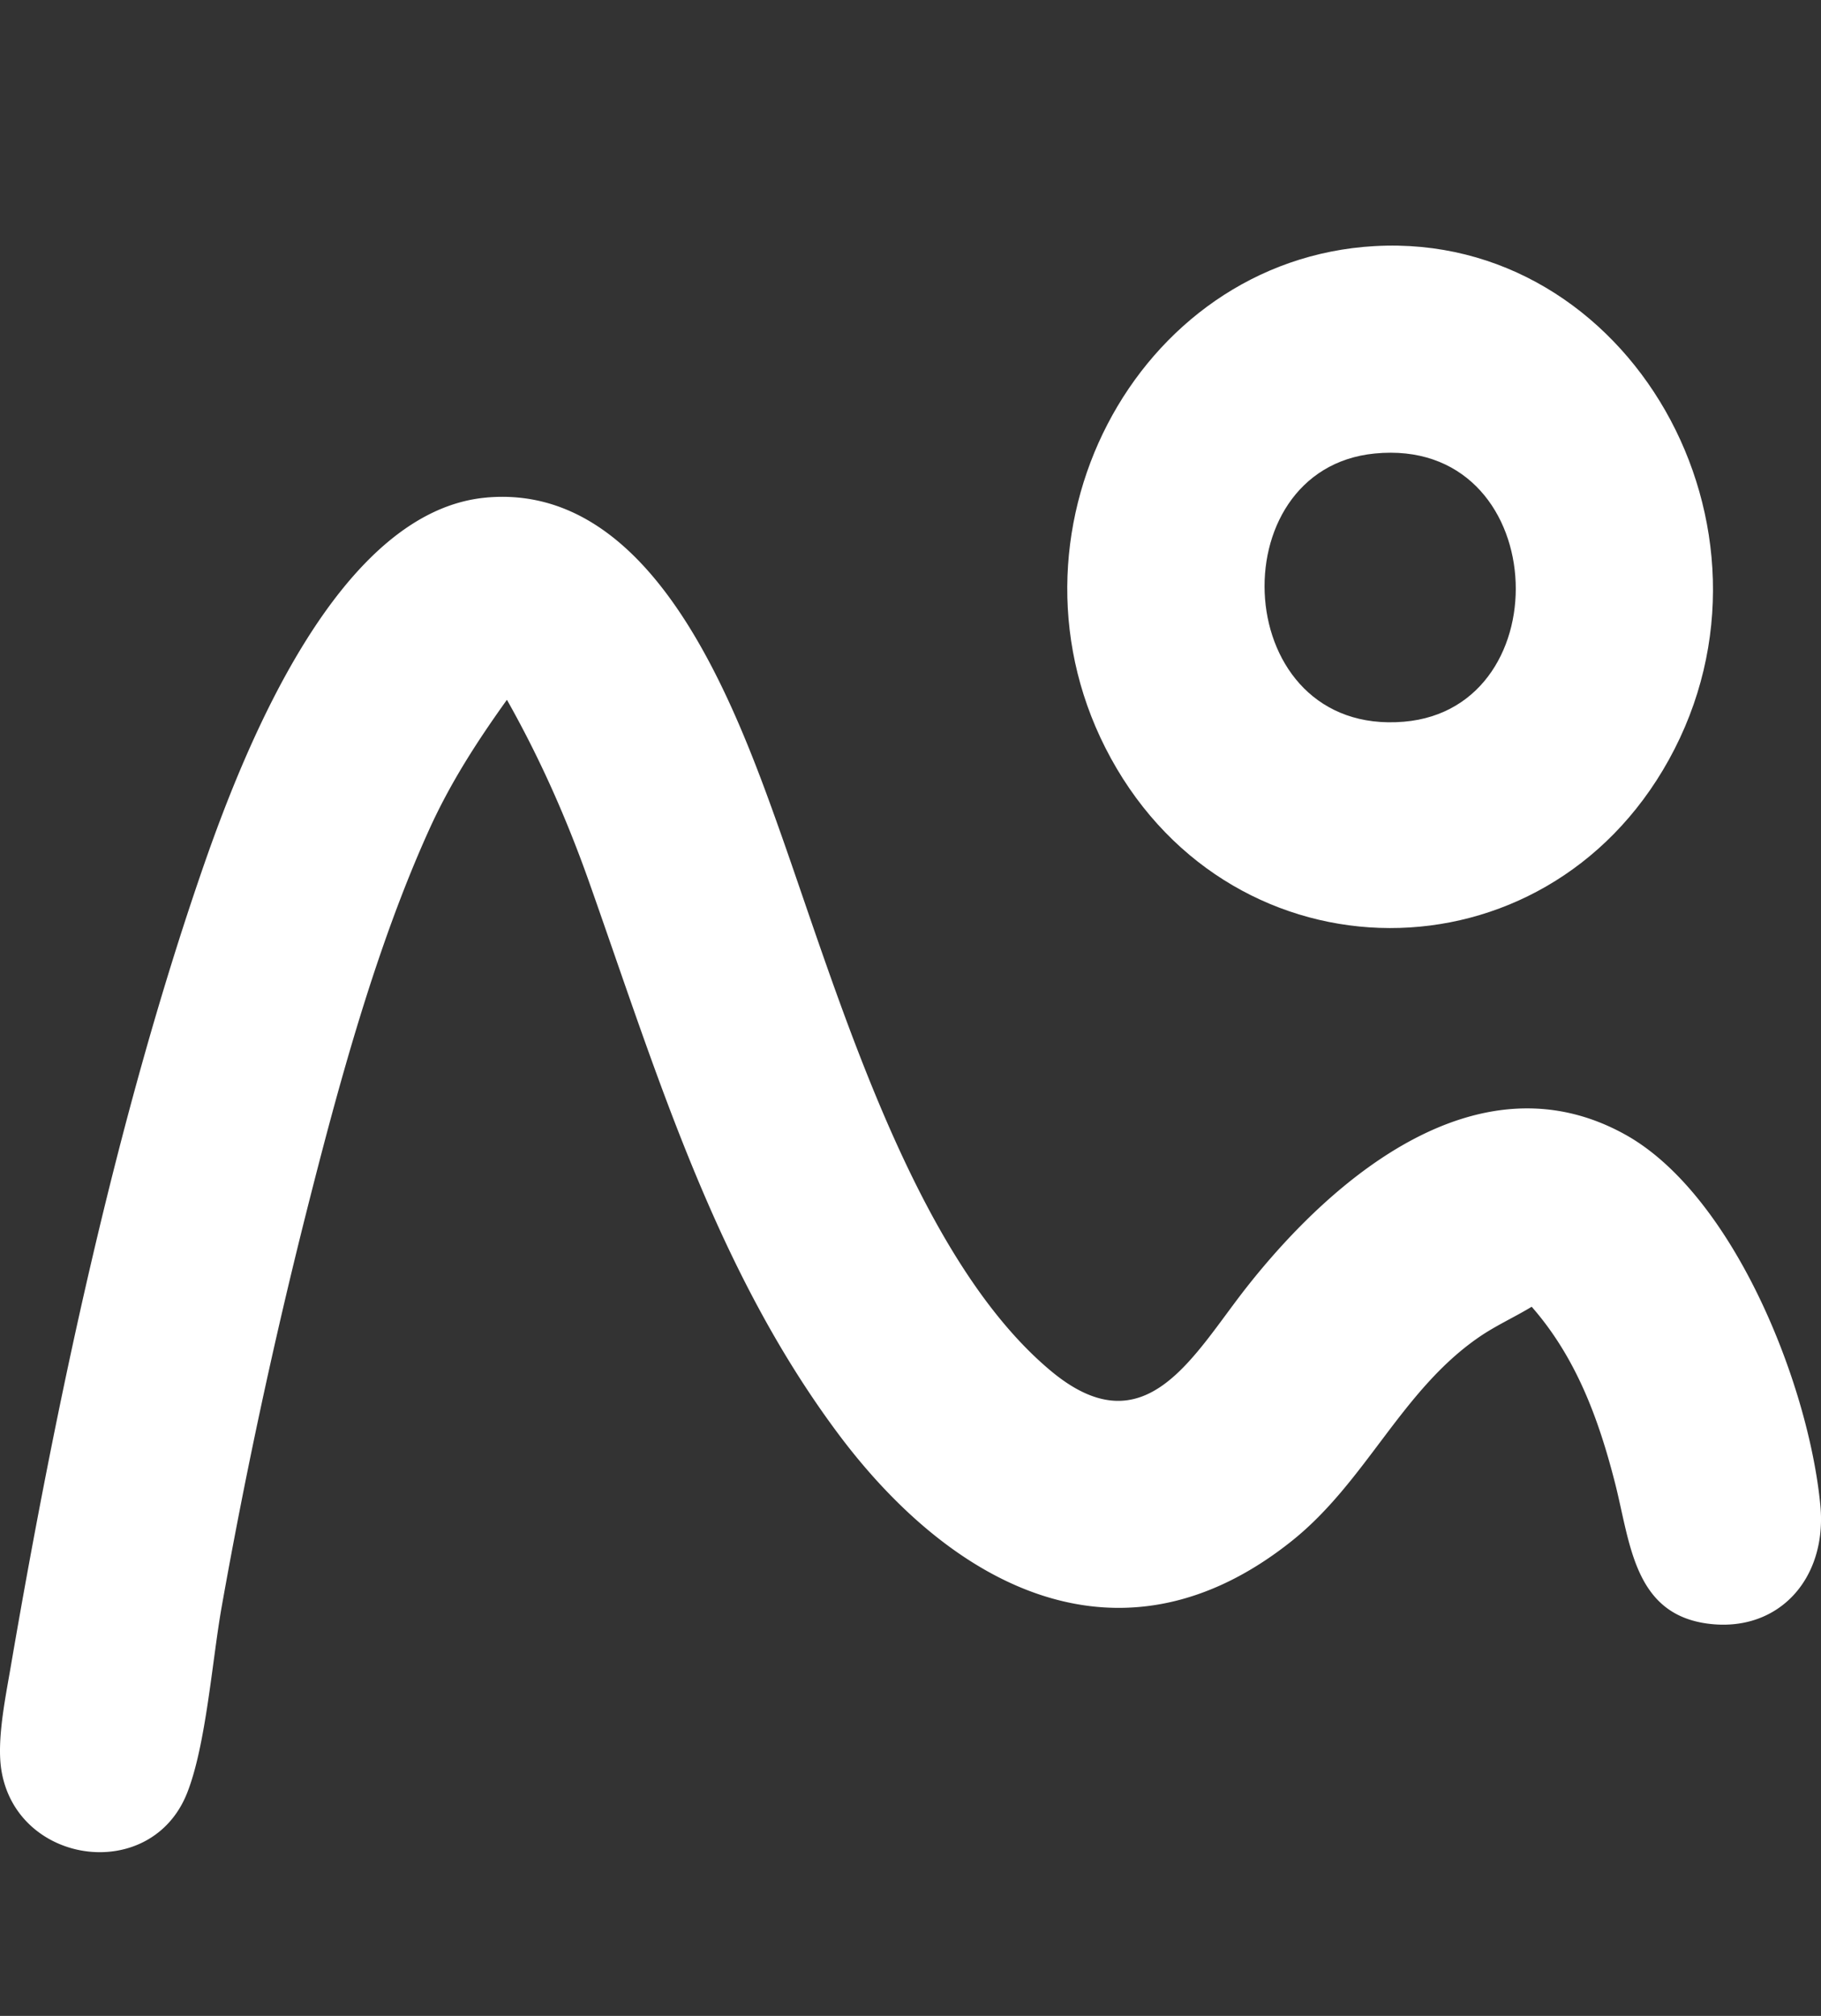
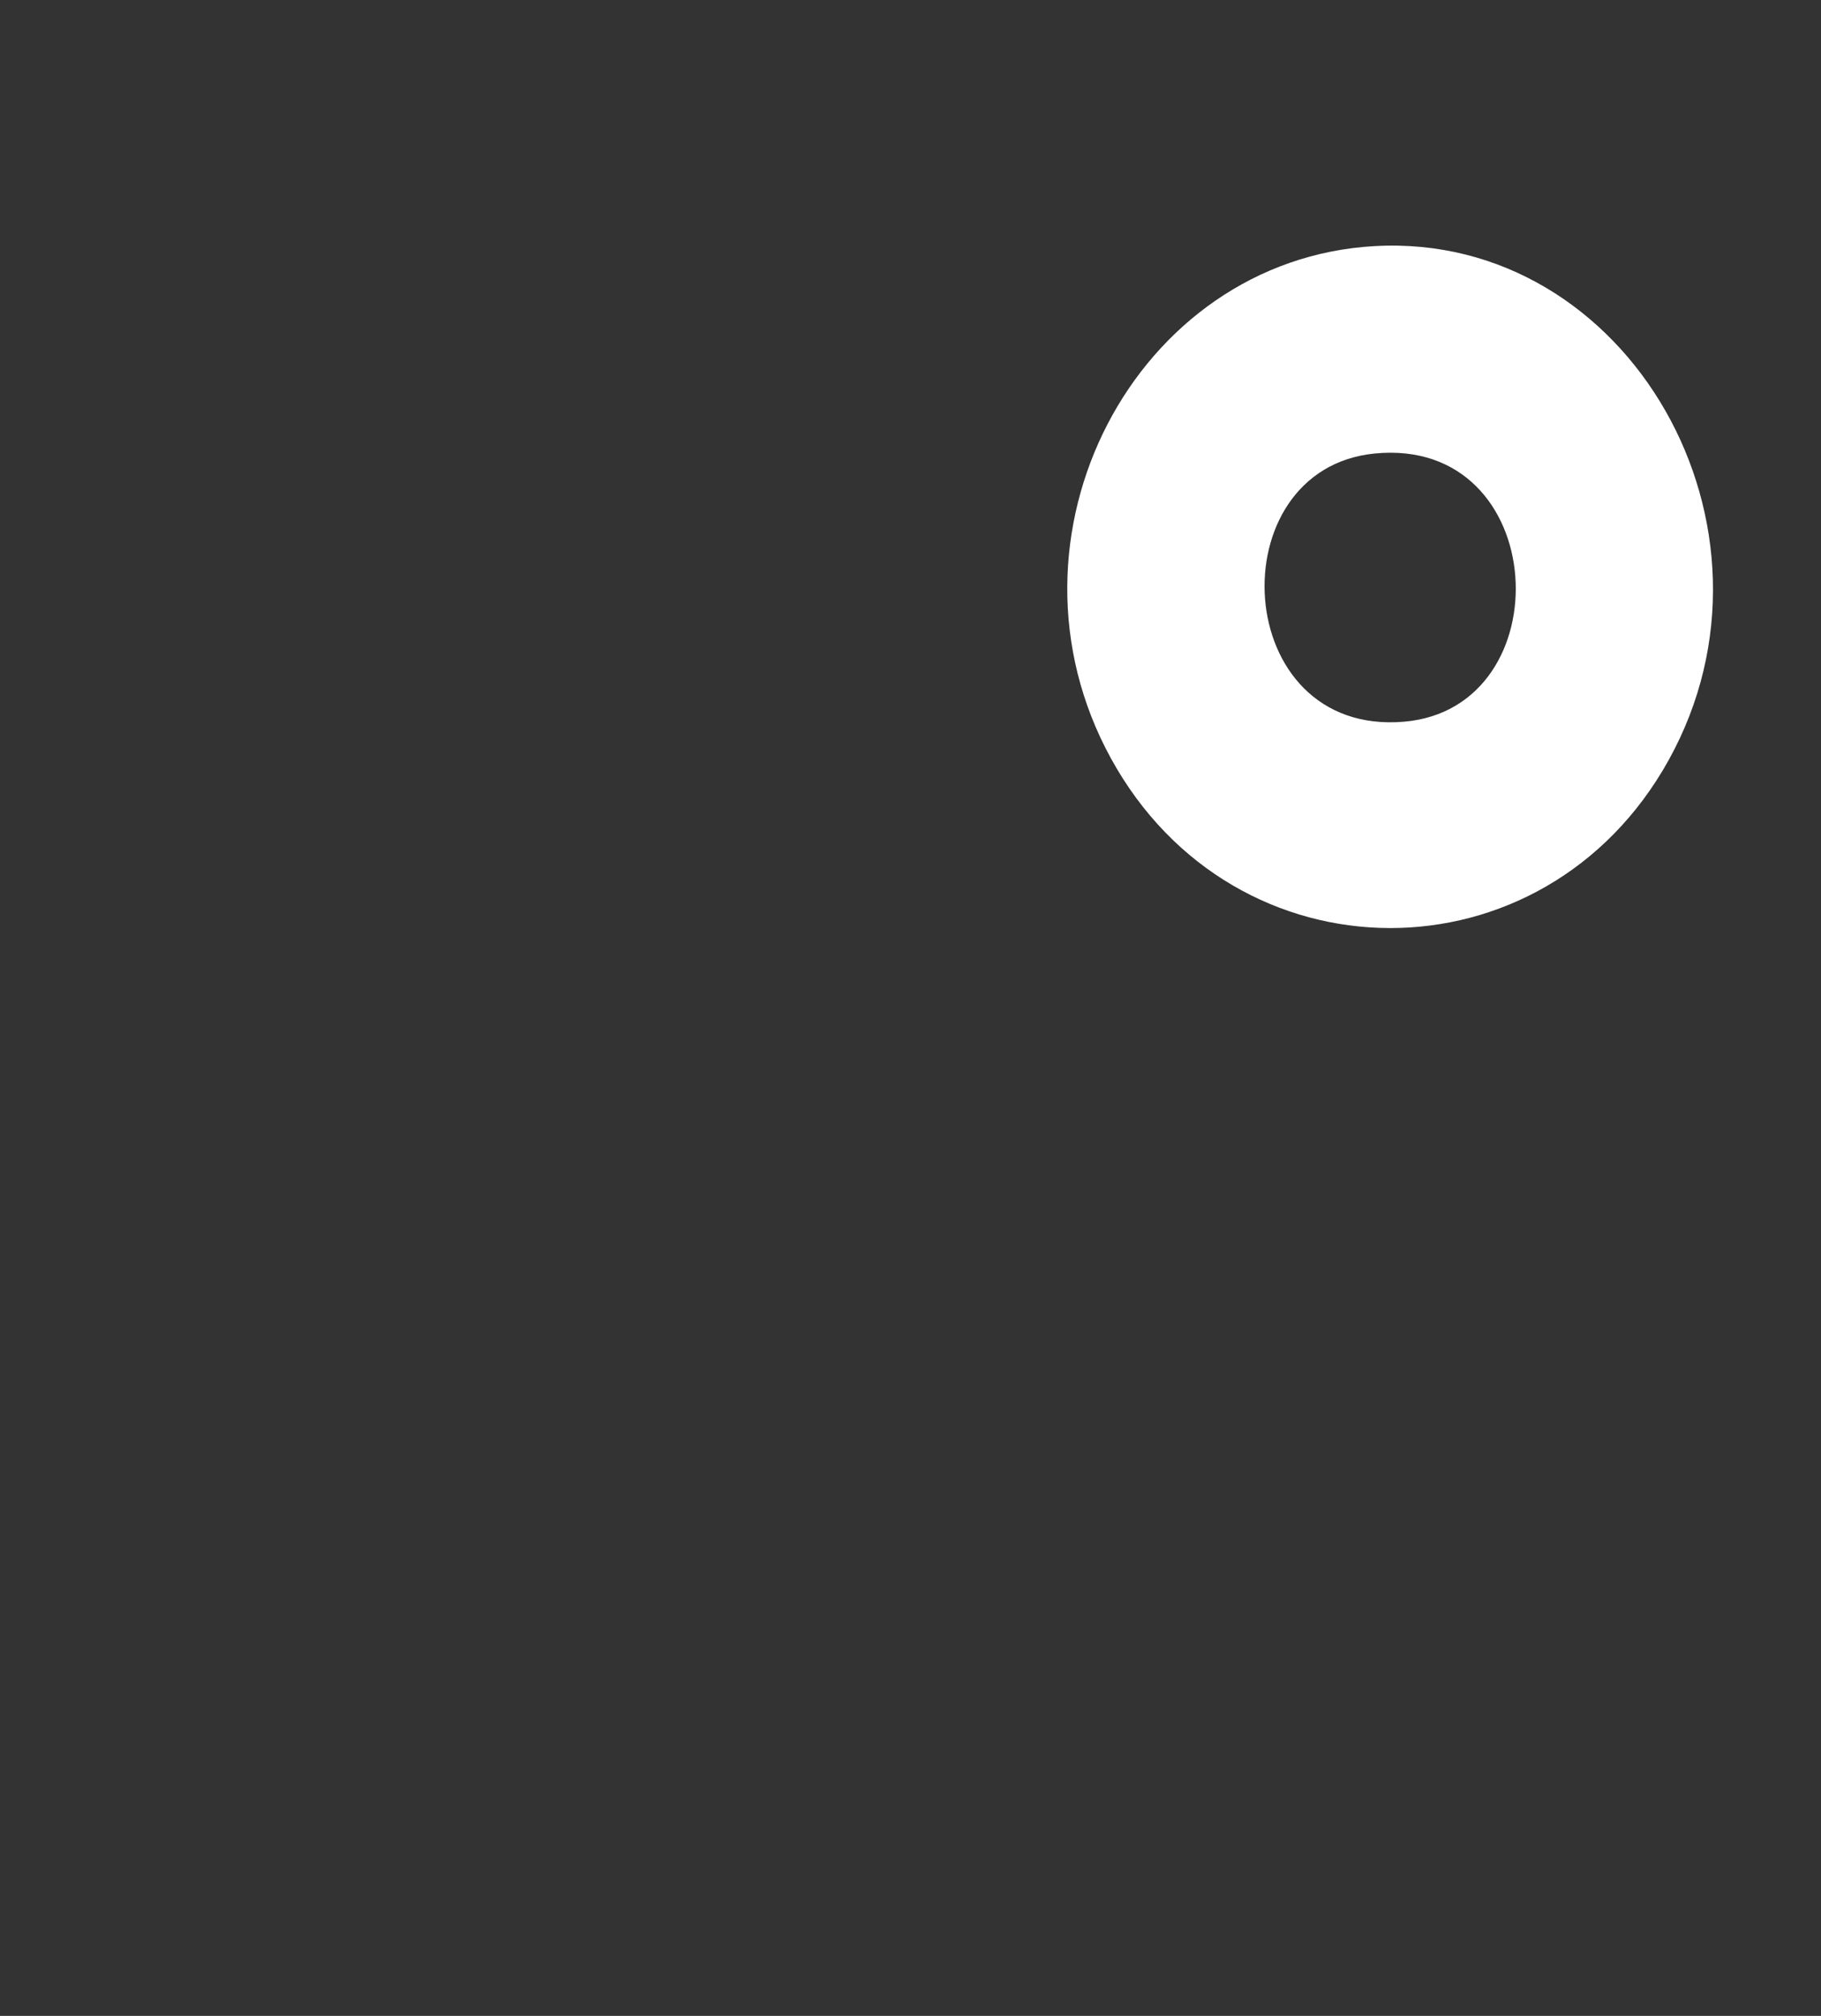
<svg xmlns="http://www.w3.org/2000/svg" width="178" height="197" fill="none">
  <rect width="100%" height="100%" fill="#333333" stroke="none" />
  <g fill="#fff" clip-path="url(#a)">
-     <path d="M47.564 48.619C63.771 47.205 71.689 68.375 76.3 81.396c5.776 16.32 13.127 41.452 26.391 52.549 9.266 7.752 13.909-1.467 19.153-8.134 8.697-11.057 22.879-22.811 37.046-14.921 10.481 5.841 17.901 24.25 19.046 36.211.695 7.251-4.175 12.505-11.07 11.558-7.151-.984-7.508-7.866-8.987-13.682-1.627-6.397-3.847-12.354-8.159-17.276-1.694 1.027-3.501 1.836-5.142 2.964-7.601 5.225-11.042 14.131-18.32 19.934-16.582 13.221-33.071 4.682-44.464-10.673-11.904-16.045-17.543-34.864-24.183-53.655-2.205-6.24-4.831-12.166-8.06-17.884-2.905 4.058-5.514 8.082-7.6 12.686-5.245 11.58-8.892 25.074-12.03 37.49a554.916 554.916 0 0 0-8.245 38.421c-.936 5.256-1.535 13.556-3.383 18.228-3.512 8.88-16.634 7.07-18.153-2.195-.48-2.92.392-7.107.897-10.067 4.426-25.827 10.304-53.6 18.823-78.213 4.26-12.307 13.403-34.867 27.7-36.115l.003-.003Z" />
    <path d="M134.373 24.05c24.825-1.396 41.335 27.498 28.745 50.215-12.18 21.975-42.439 21.886-54.526-.154-11.866-21.64 2.38-48.75 25.781-50.062Zm0 20.269c-15.396 1.518-14.132 27.646 2.856 26.21 15.612-1.321 14.374-27.907-2.856-26.21Z" />
  </g>
  <defs>
    <clipPath id="a">
      <path fill="#fff" d="M0 24h178v157H0z" />
    </clipPath>
  </defs>
</svg>